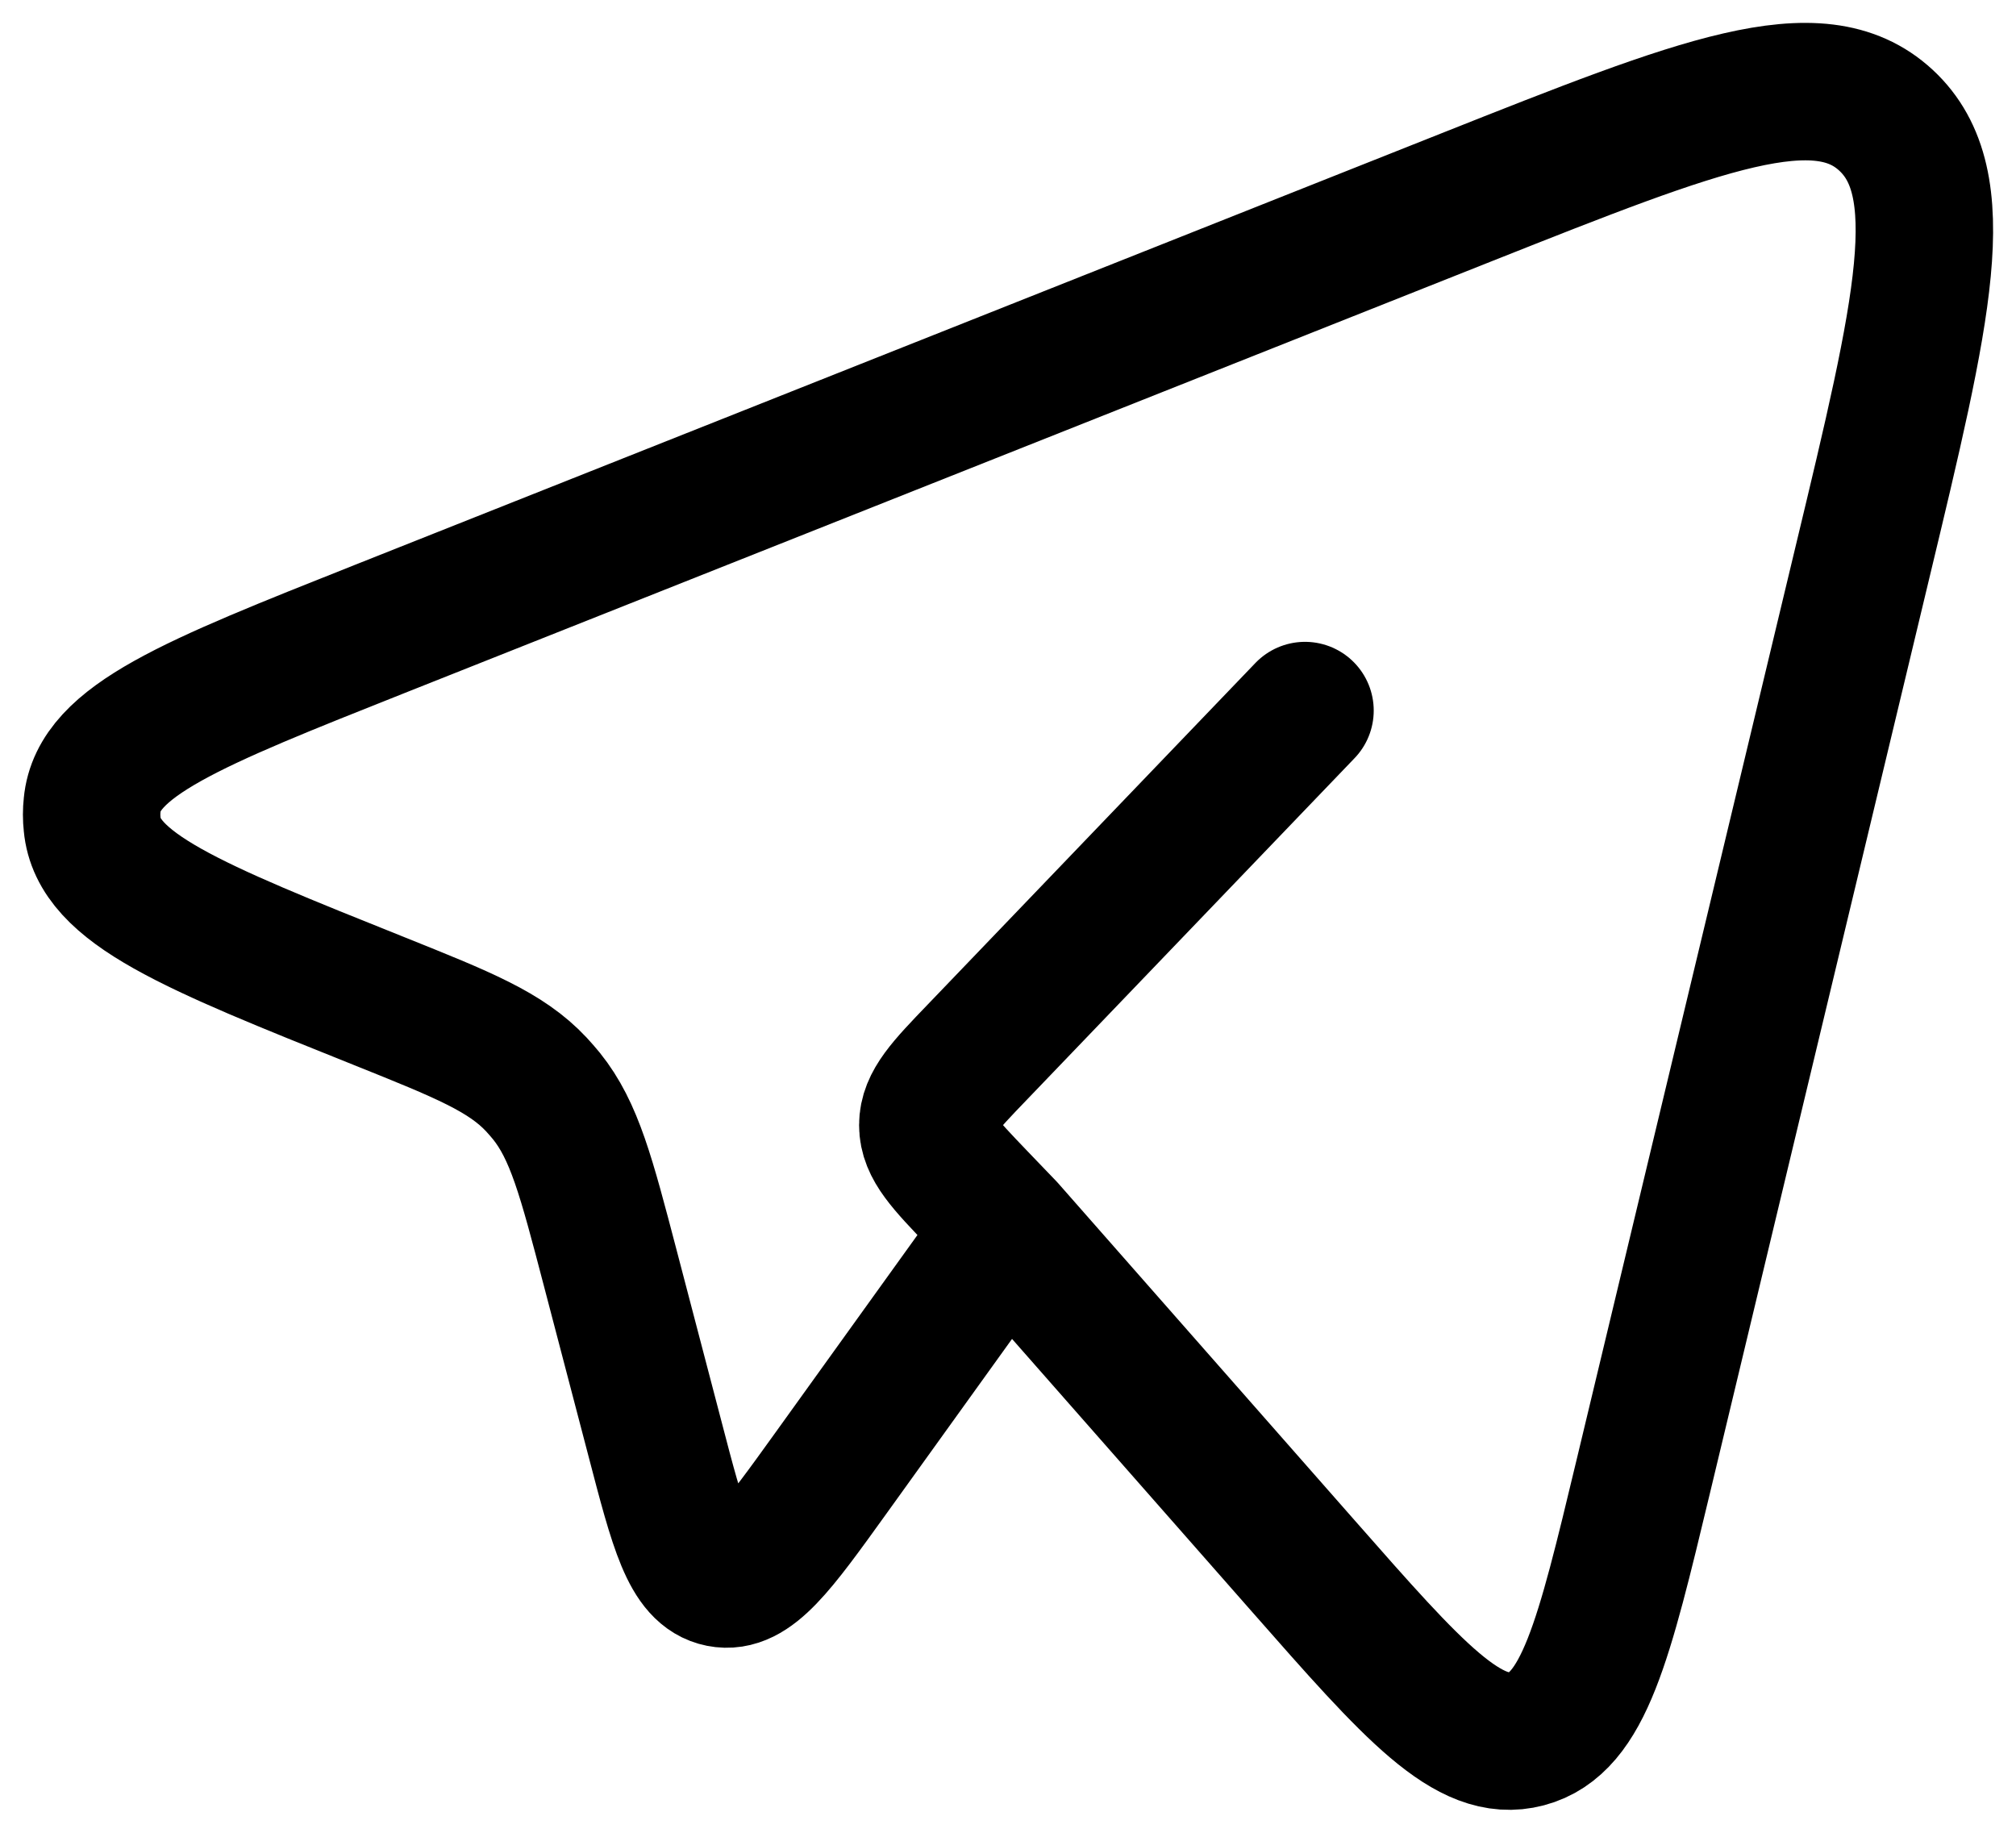
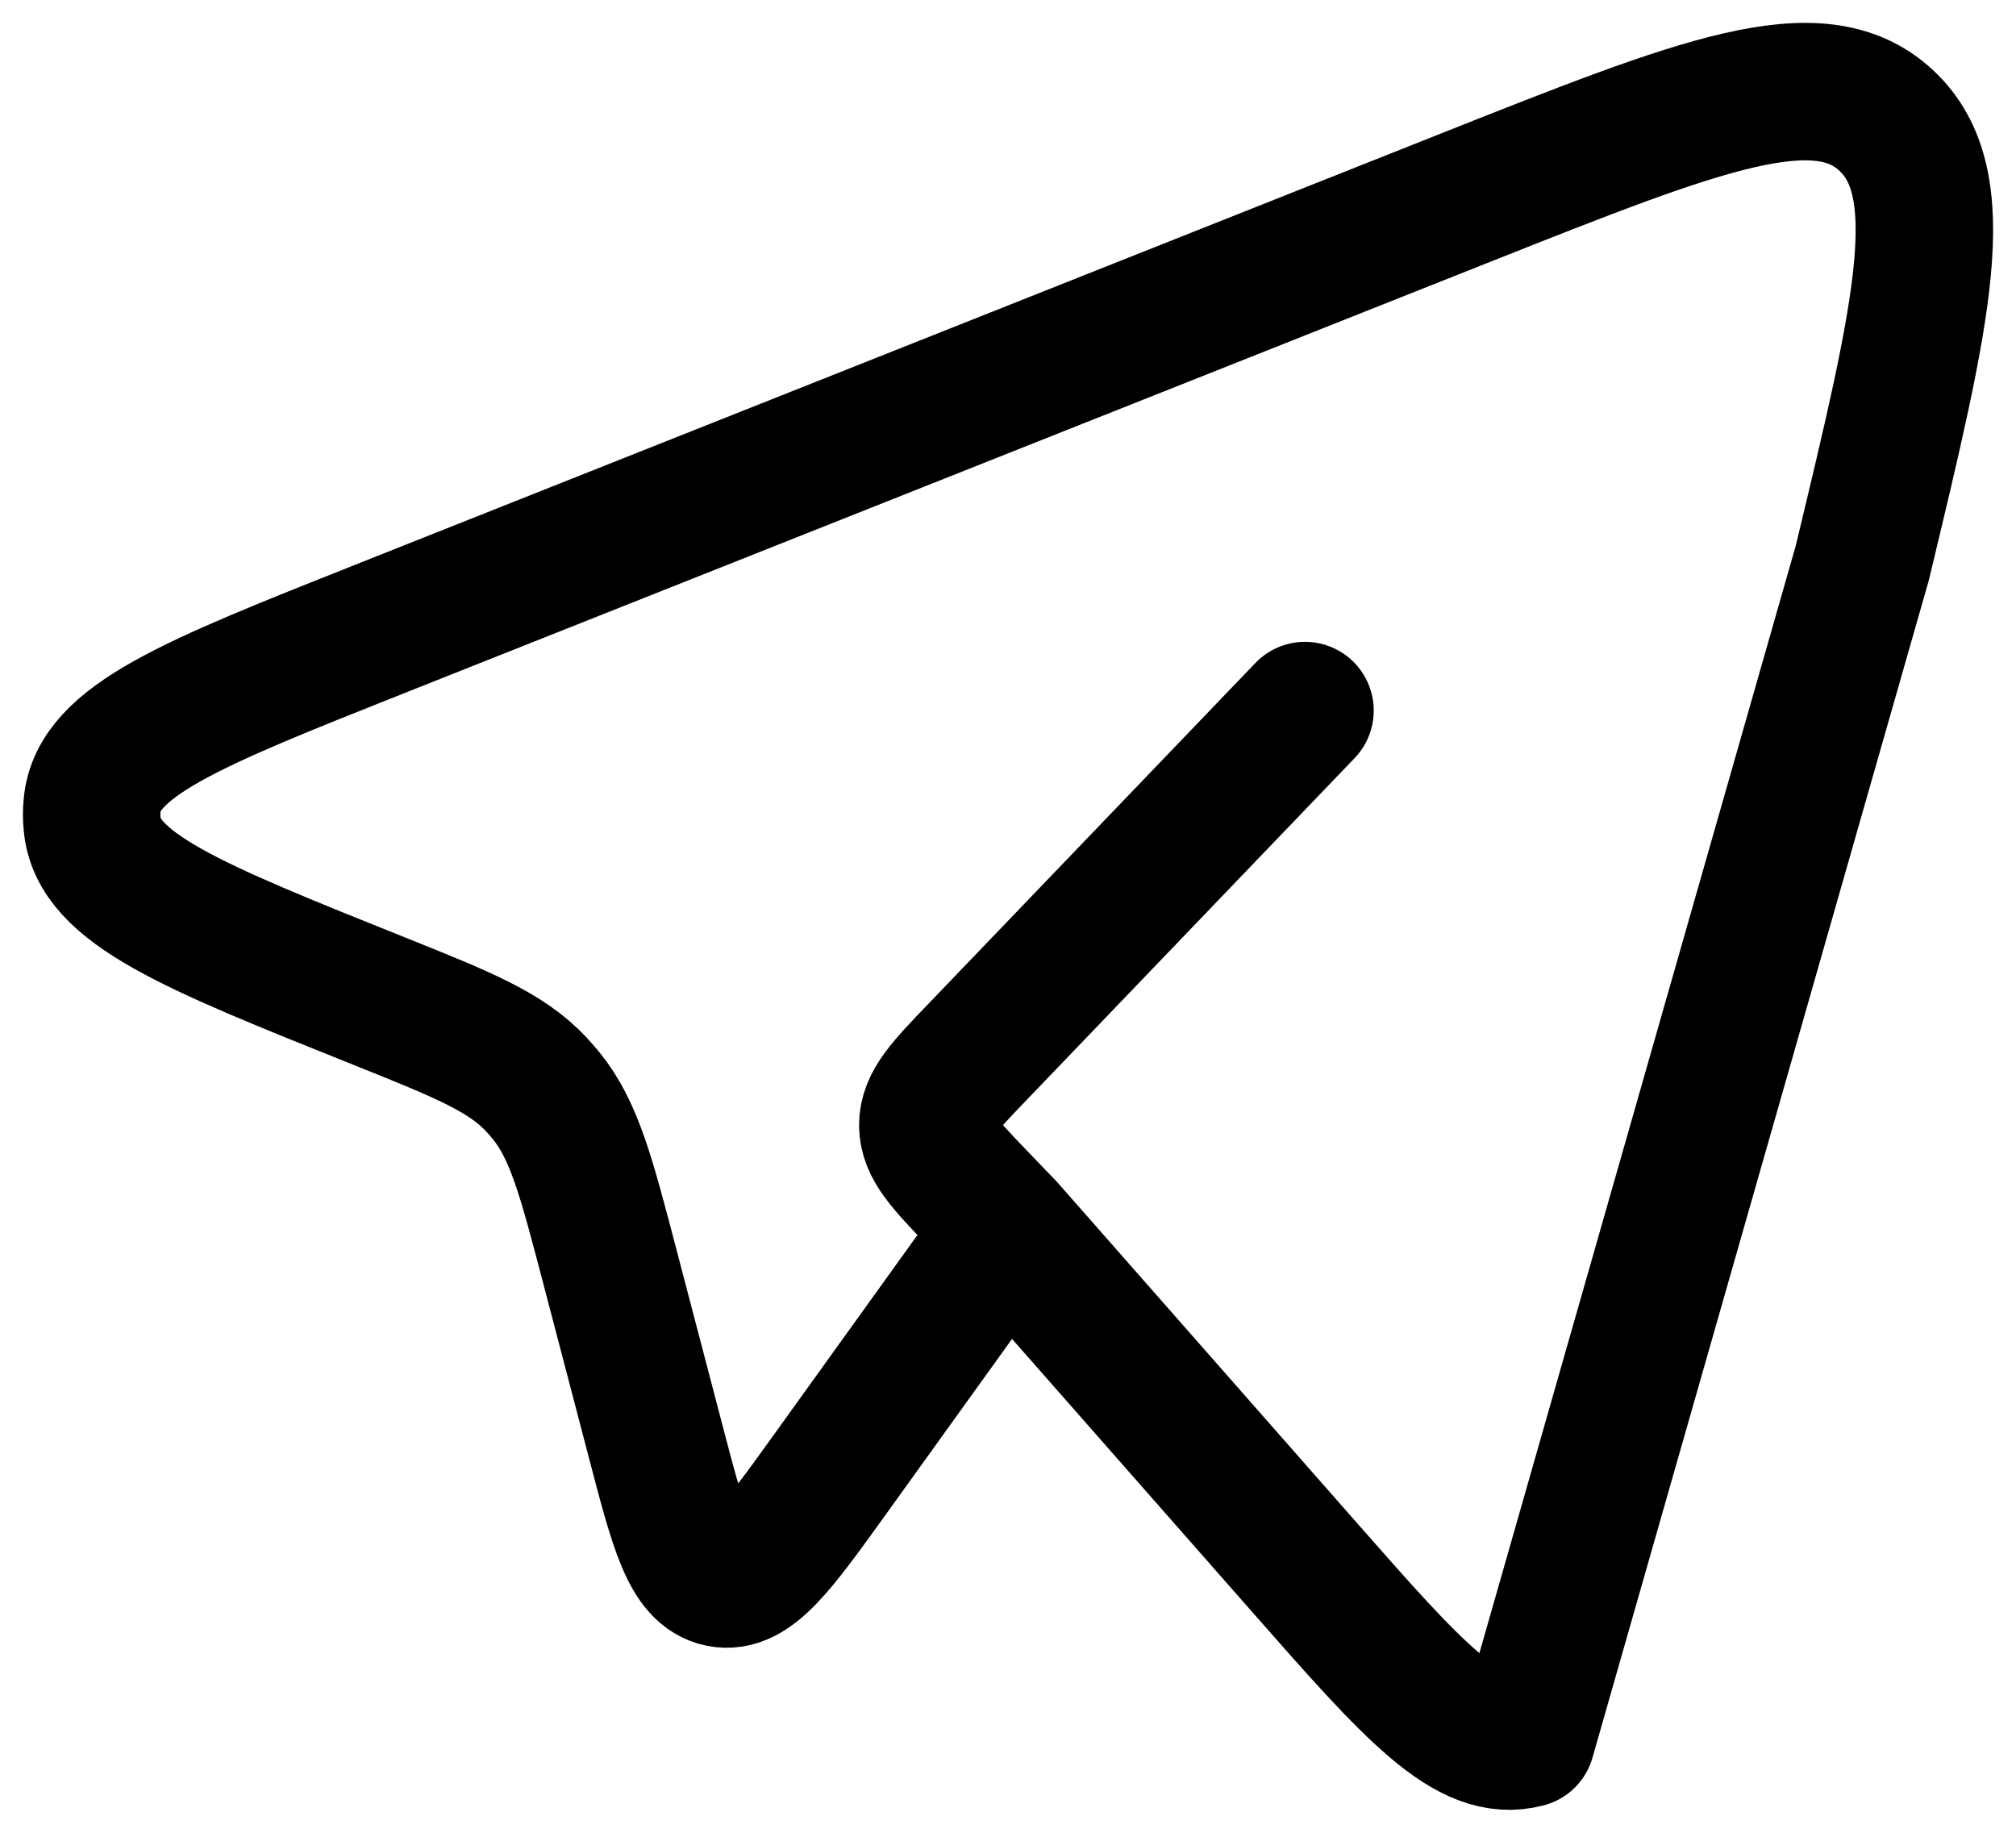
<svg xmlns="http://www.w3.org/2000/svg" width="22" height="20" viewBox="0 0 22 20" fill="none">
-   <path d="M10.985 13.408L14.227 17.094C15.427 18.459 16.028 19.142 16.657 18.975C17.285 18.809 17.501 17.911 17.932 16.114L20.322 6.146C20.987 3.378 21.319 1.995 20.581 1.312C19.843 0.629 18.564 1.137 16.006 2.152L4.14 6.865C2.094 7.678 1.071 8.084 1.006 8.782C0.998 8.853 0.998 8.925 1.006 8.996C1.069 9.695 2.09 10.104 4.134 10.923C5.059 11.294 5.522 11.48 5.854 11.835C5.891 11.875 5.927 11.917 5.962 11.959C6.268 12.339 6.398 12.839 6.659 13.835L7.148 15.702C7.401 16.672 7.528 17.158 7.861 17.224C8.194 17.29 8.483 16.888 9.062 16.083L10.985 13.408ZM10.985 13.408L10.668 13.078C10.306 12.7 10.125 12.512 10.125 12.278C10.125 12.044 10.305 11.855 10.668 11.478L14.241 7.754" stroke="black" stroke-width="1.5" stroke-linecap="round" stroke-linejoin="round" />
+   <path d="M10.985 13.408L14.227 17.094C15.427 18.459 16.028 19.142 16.657 18.975L20.322 6.146C20.987 3.378 21.319 1.995 20.581 1.312C19.843 0.629 18.564 1.137 16.006 2.152L4.14 6.865C2.094 7.678 1.071 8.084 1.006 8.782C0.998 8.853 0.998 8.925 1.006 8.996C1.069 9.695 2.09 10.104 4.134 10.923C5.059 11.294 5.522 11.48 5.854 11.835C5.891 11.875 5.927 11.917 5.962 11.959C6.268 12.339 6.398 12.839 6.659 13.835L7.148 15.702C7.401 16.672 7.528 17.158 7.861 17.224C8.194 17.29 8.483 16.888 9.062 16.083L10.985 13.408ZM10.985 13.408L10.668 13.078C10.306 12.7 10.125 12.512 10.125 12.278C10.125 12.044 10.305 11.855 10.668 11.478L14.241 7.754" stroke="black" stroke-width="1.5" stroke-linecap="round" stroke-linejoin="round" />
</svg>